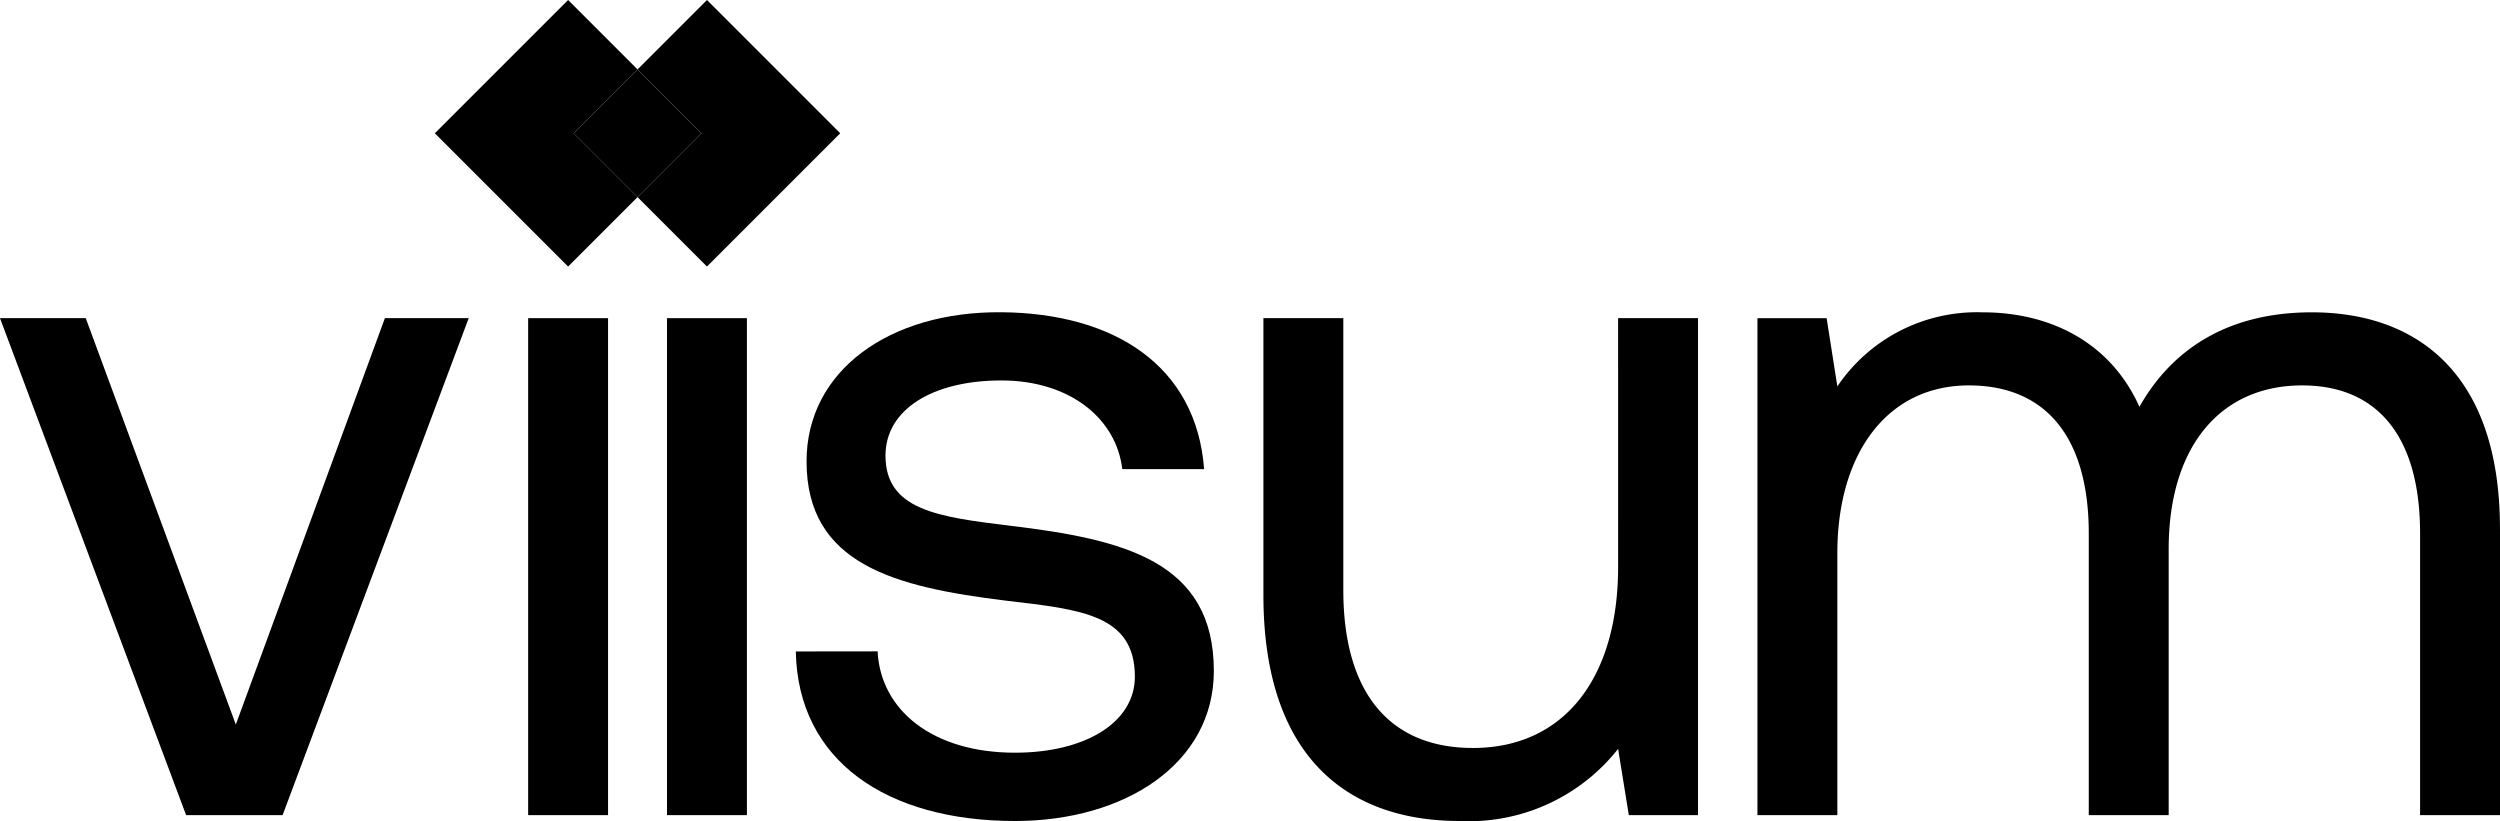
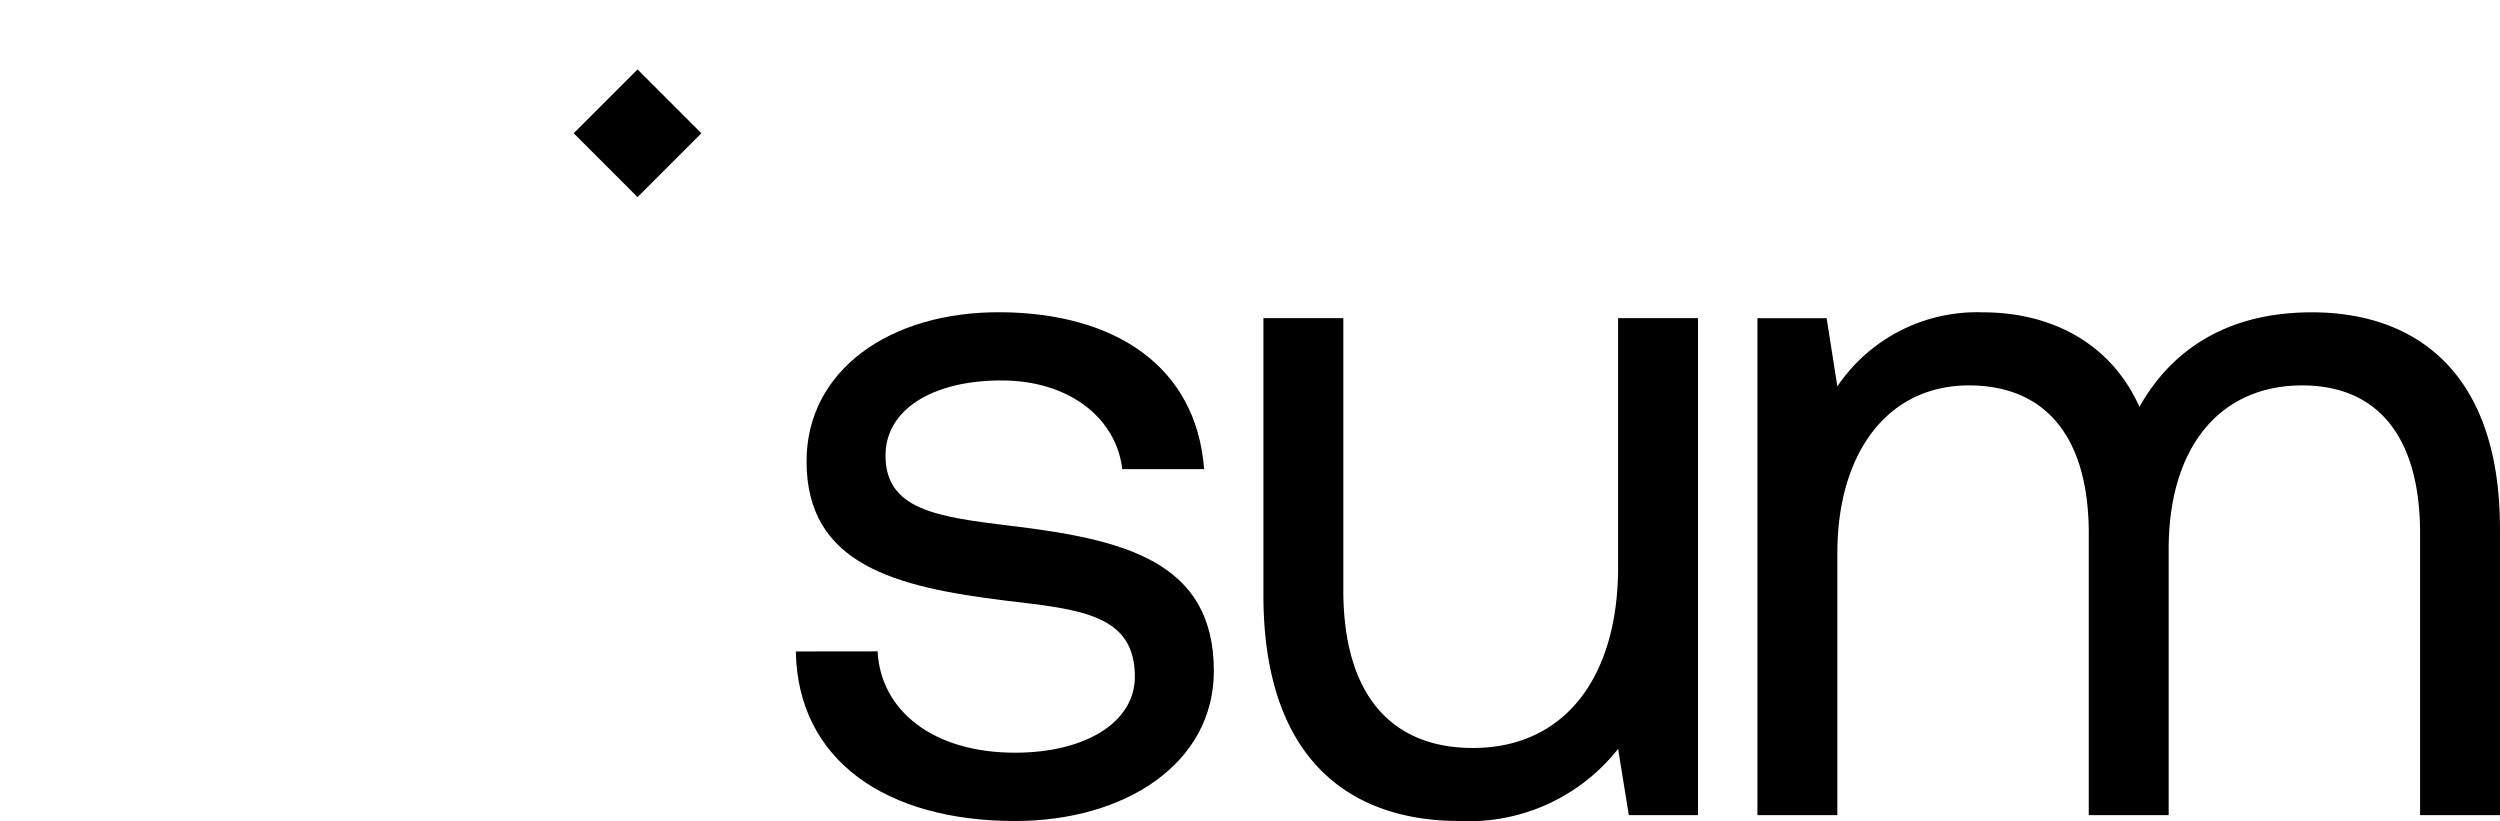
<svg xmlns="http://www.w3.org/2000/svg" id="Group_10108" data-name="Group 10108" width="126.455" height="41.527" viewBox="0 0 126.455 41.527">
  <defs>
    <clipPath id="clip-path">
      <rect id="Rectangle_2210" data-name="Rectangle 2210" width="126.454" height="41.527" />
    </clipPath>
  </defs>
-   <path id="Path_19583" data-name="Path 19583" d="M19.469,59.444,11.928,80,4.337,59.444H0L9.414,84.582h4.88l9.414-25.138Z" transform="translate(0 -43.351)" />
-   <rect id="Rectangle_2207" data-name="Rectangle 2207" width="4.042" height="25.138" transform="translate(26.715 16.093)" />
-   <rect id="Rectangle_2208" data-name="Rectangle 2208" width="4.042" height="25.138" transform="translate(33.738 16.093)" />
  <g id="Group_10107" data-name="Group 10107" transform="translate(0)">
    <g id="Group_10106" data-name="Group 10106" clip-path="url(#clip-path)">
      <path id="Path_19584" data-name="Path 19584" d="M152.814,75.5c.148,2.957,2.76,5.126,6.95,5.126,3.549,0,6.063-1.528,6.063-3.845,0-3.155-2.76-3.4-6.507-3.844-5.619-.69-10.1-1.824-10.1-7.049,0-4.584,4.189-7.591,9.858-7.541,5.718.049,9.858,2.711,10.252,7.935h-4.14c-.3-2.563-2.662-4.485-6.112-4.485-3.5,0-5.865,1.479-5.865,3.8,0,2.76,2.662,3.105,6.309,3.549,5.718.69,10.3,1.774,10.3,7.344,0,4.682-4.486,7.591-10.055,7.591-6.506,0-10.992-3.056-11.09-8.576Z" transform="translate(-108.423 -42.553)" />
      <path id="Path_19585" data-name="Path 19585" d="M253.988,59.444h4.042V84.582h-3.5l-.542-3.351a9.613,9.613,0,0,1-8.034,3.647c-5.52,0-9.907-3.105-9.907-11.435v-14h4.042V73.2c0,5.225,2.366,7.985,6.556,7.985,4.584,0,7.344-3.5,7.344-9.168Z" transform="translate(-172.141 -43.351)" />
      <path id="Path_19586" data-name="Path 19586" d="M365.912,69.294V83.785H361.87V69.541c0-4.929-2.169-7.492-5.964-7.492-4.19,0-6.753,3.155-6.753,8.281V83.785h-4.042V69.541c0-4.929-2.218-7.492-6.063-7.492-4.14,0-6.654,3.45-6.654,8.478V83.785h-4.042V58.648h3.5l.542,3.45a8.522,8.522,0,0,1,7.344-3.746c3.5,0,6.506,1.577,7.935,4.781,1.528-2.711,4.239-4.781,8.724-4.781,5.225,0,9.513,3.006,9.513,10.942" transform="translate(-239.457 -42.554)" />
-       <path id="Path_19587" data-name="Path 19587" d="M91.495,3.512,87.983,0,81.242,6.741l6.741,6.741,3.512-3.512L88.266,6.741Z" transform="translate(-59.247 0)" />
-       <path id="Path_19588" data-name="Path 19588" d="M129.365,6.741,122.624,0l-3.511,3.512,3.229,3.229L119.113,9.97l3.511,3.512Z" transform="translate(-86.865 0)" />
      <rect id="Rectangle_2209" data-name="Rectangle 2209" width="4.567" height="4.567" transform="matrix(0.707, -0.707, 0.707, 0.707, 29.018, 6.741)" />
    </g>
  </g>
</svg>